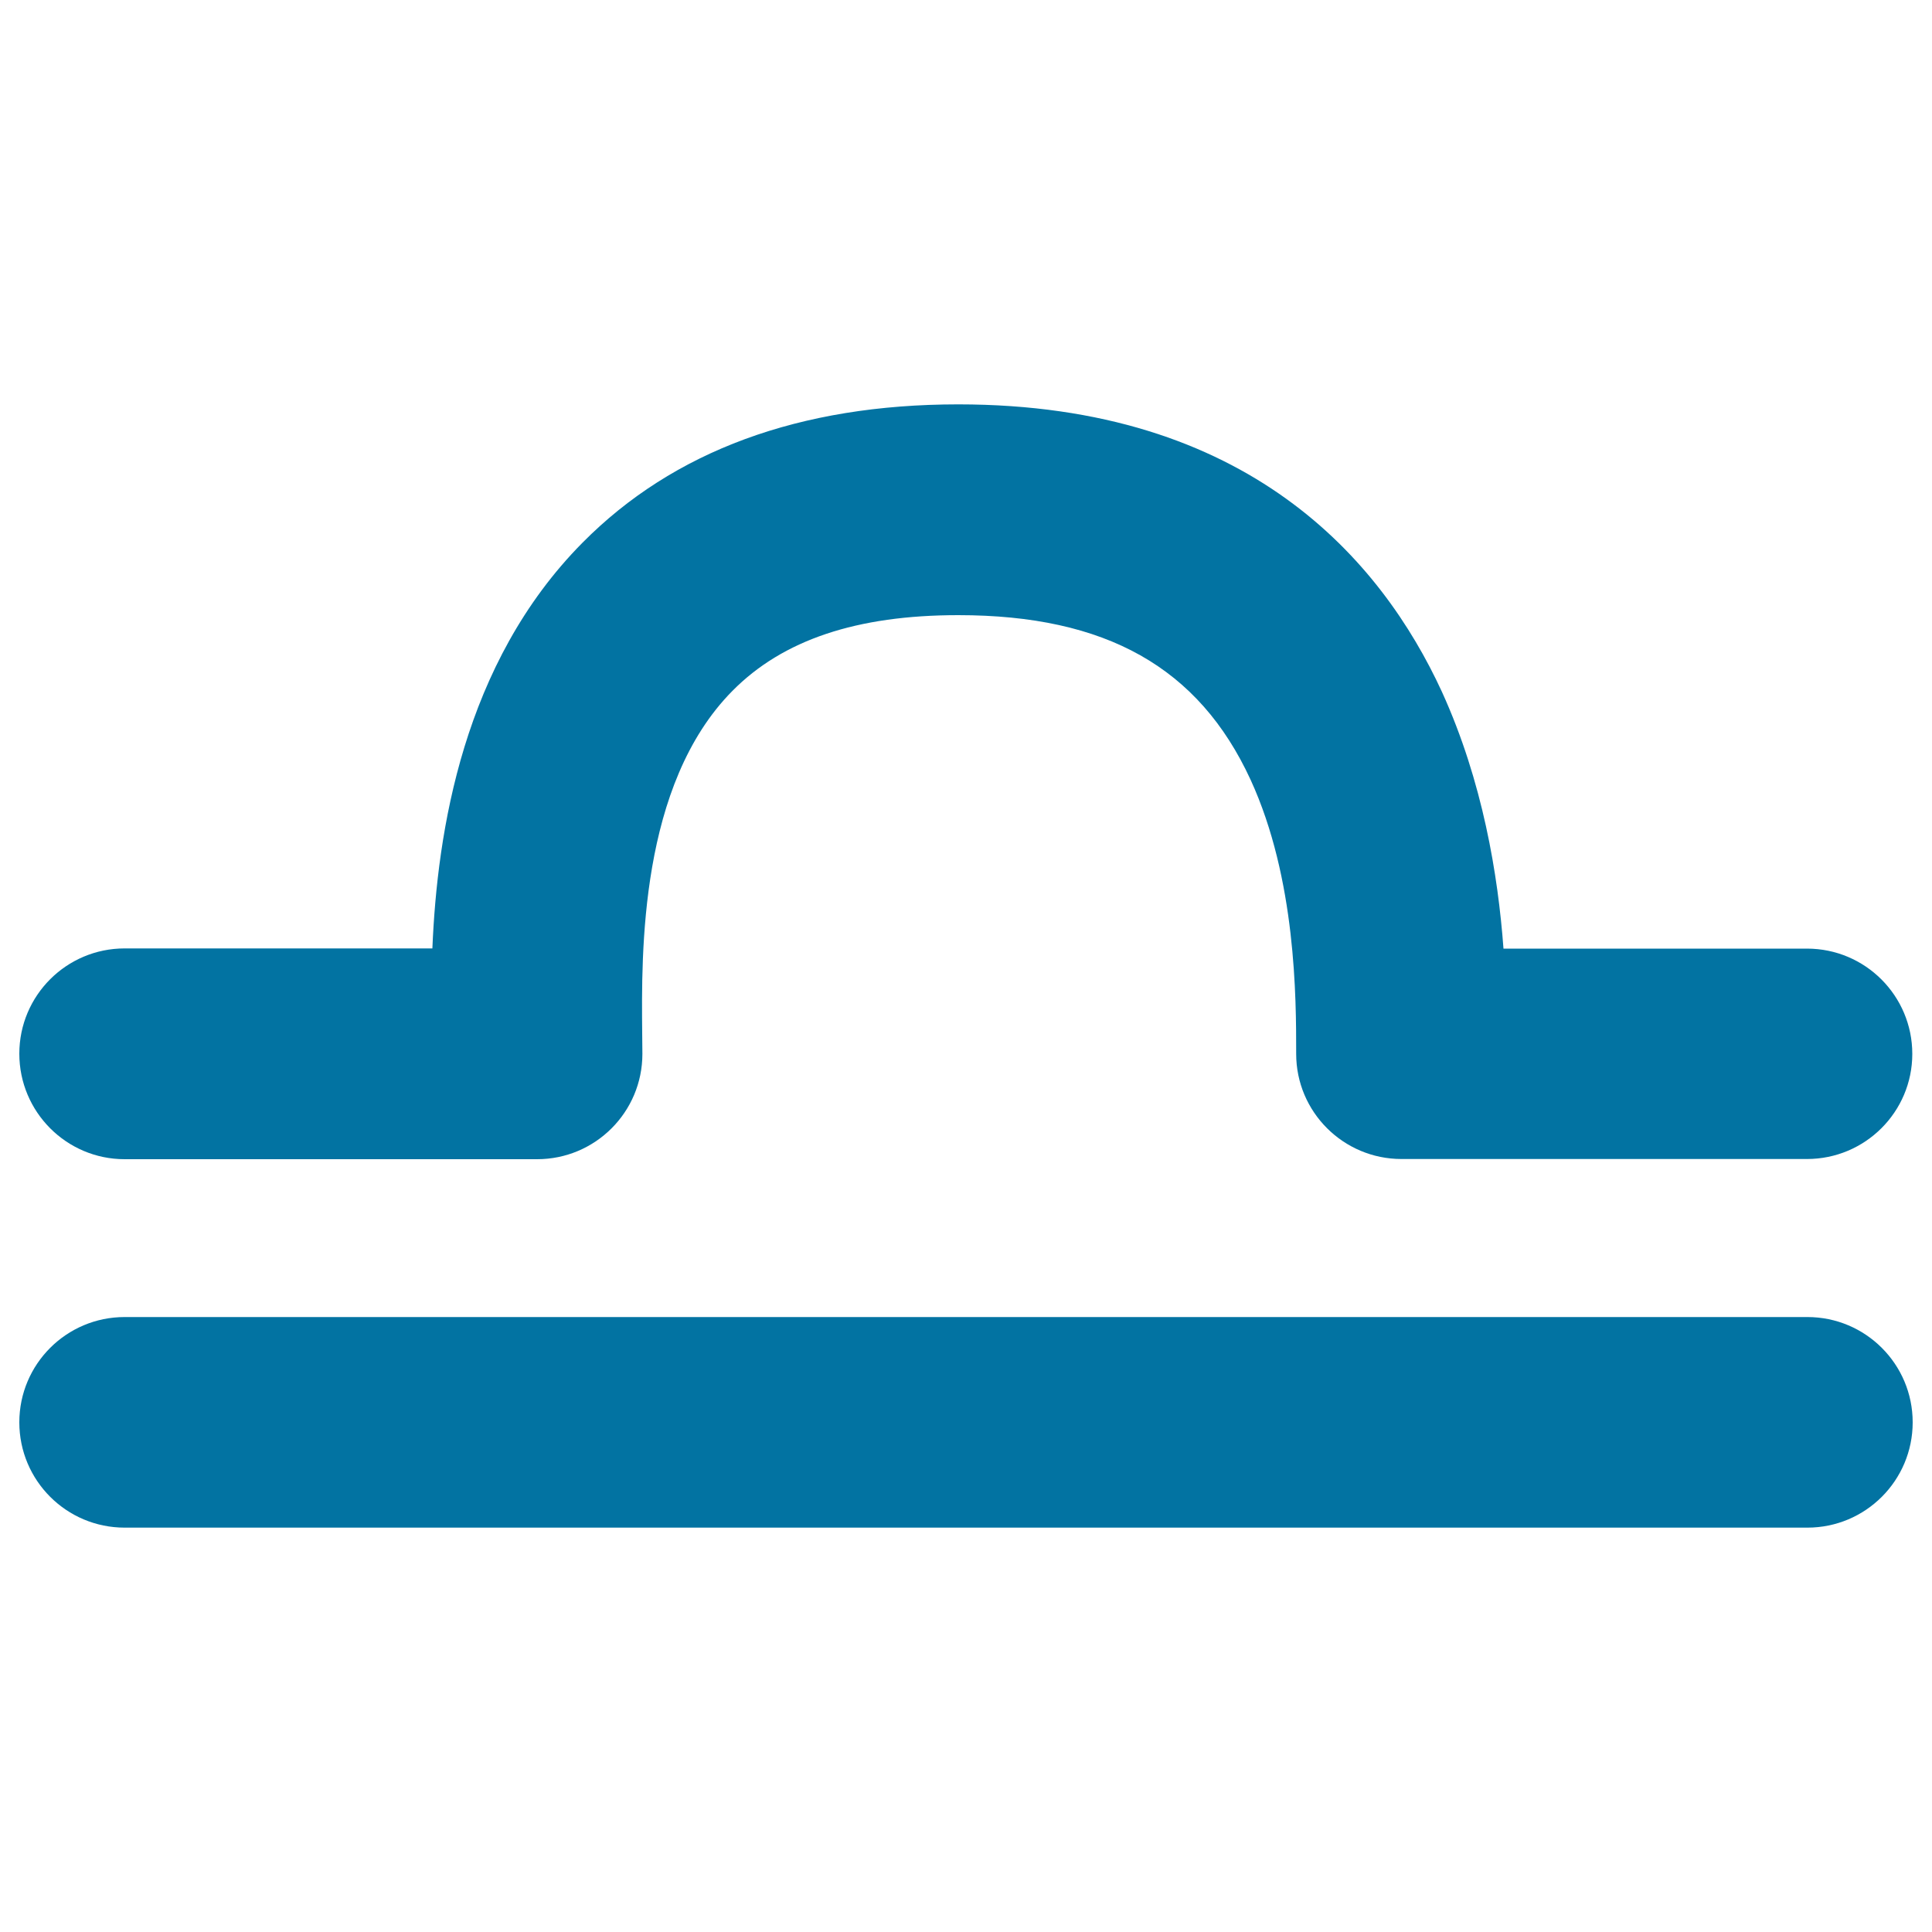
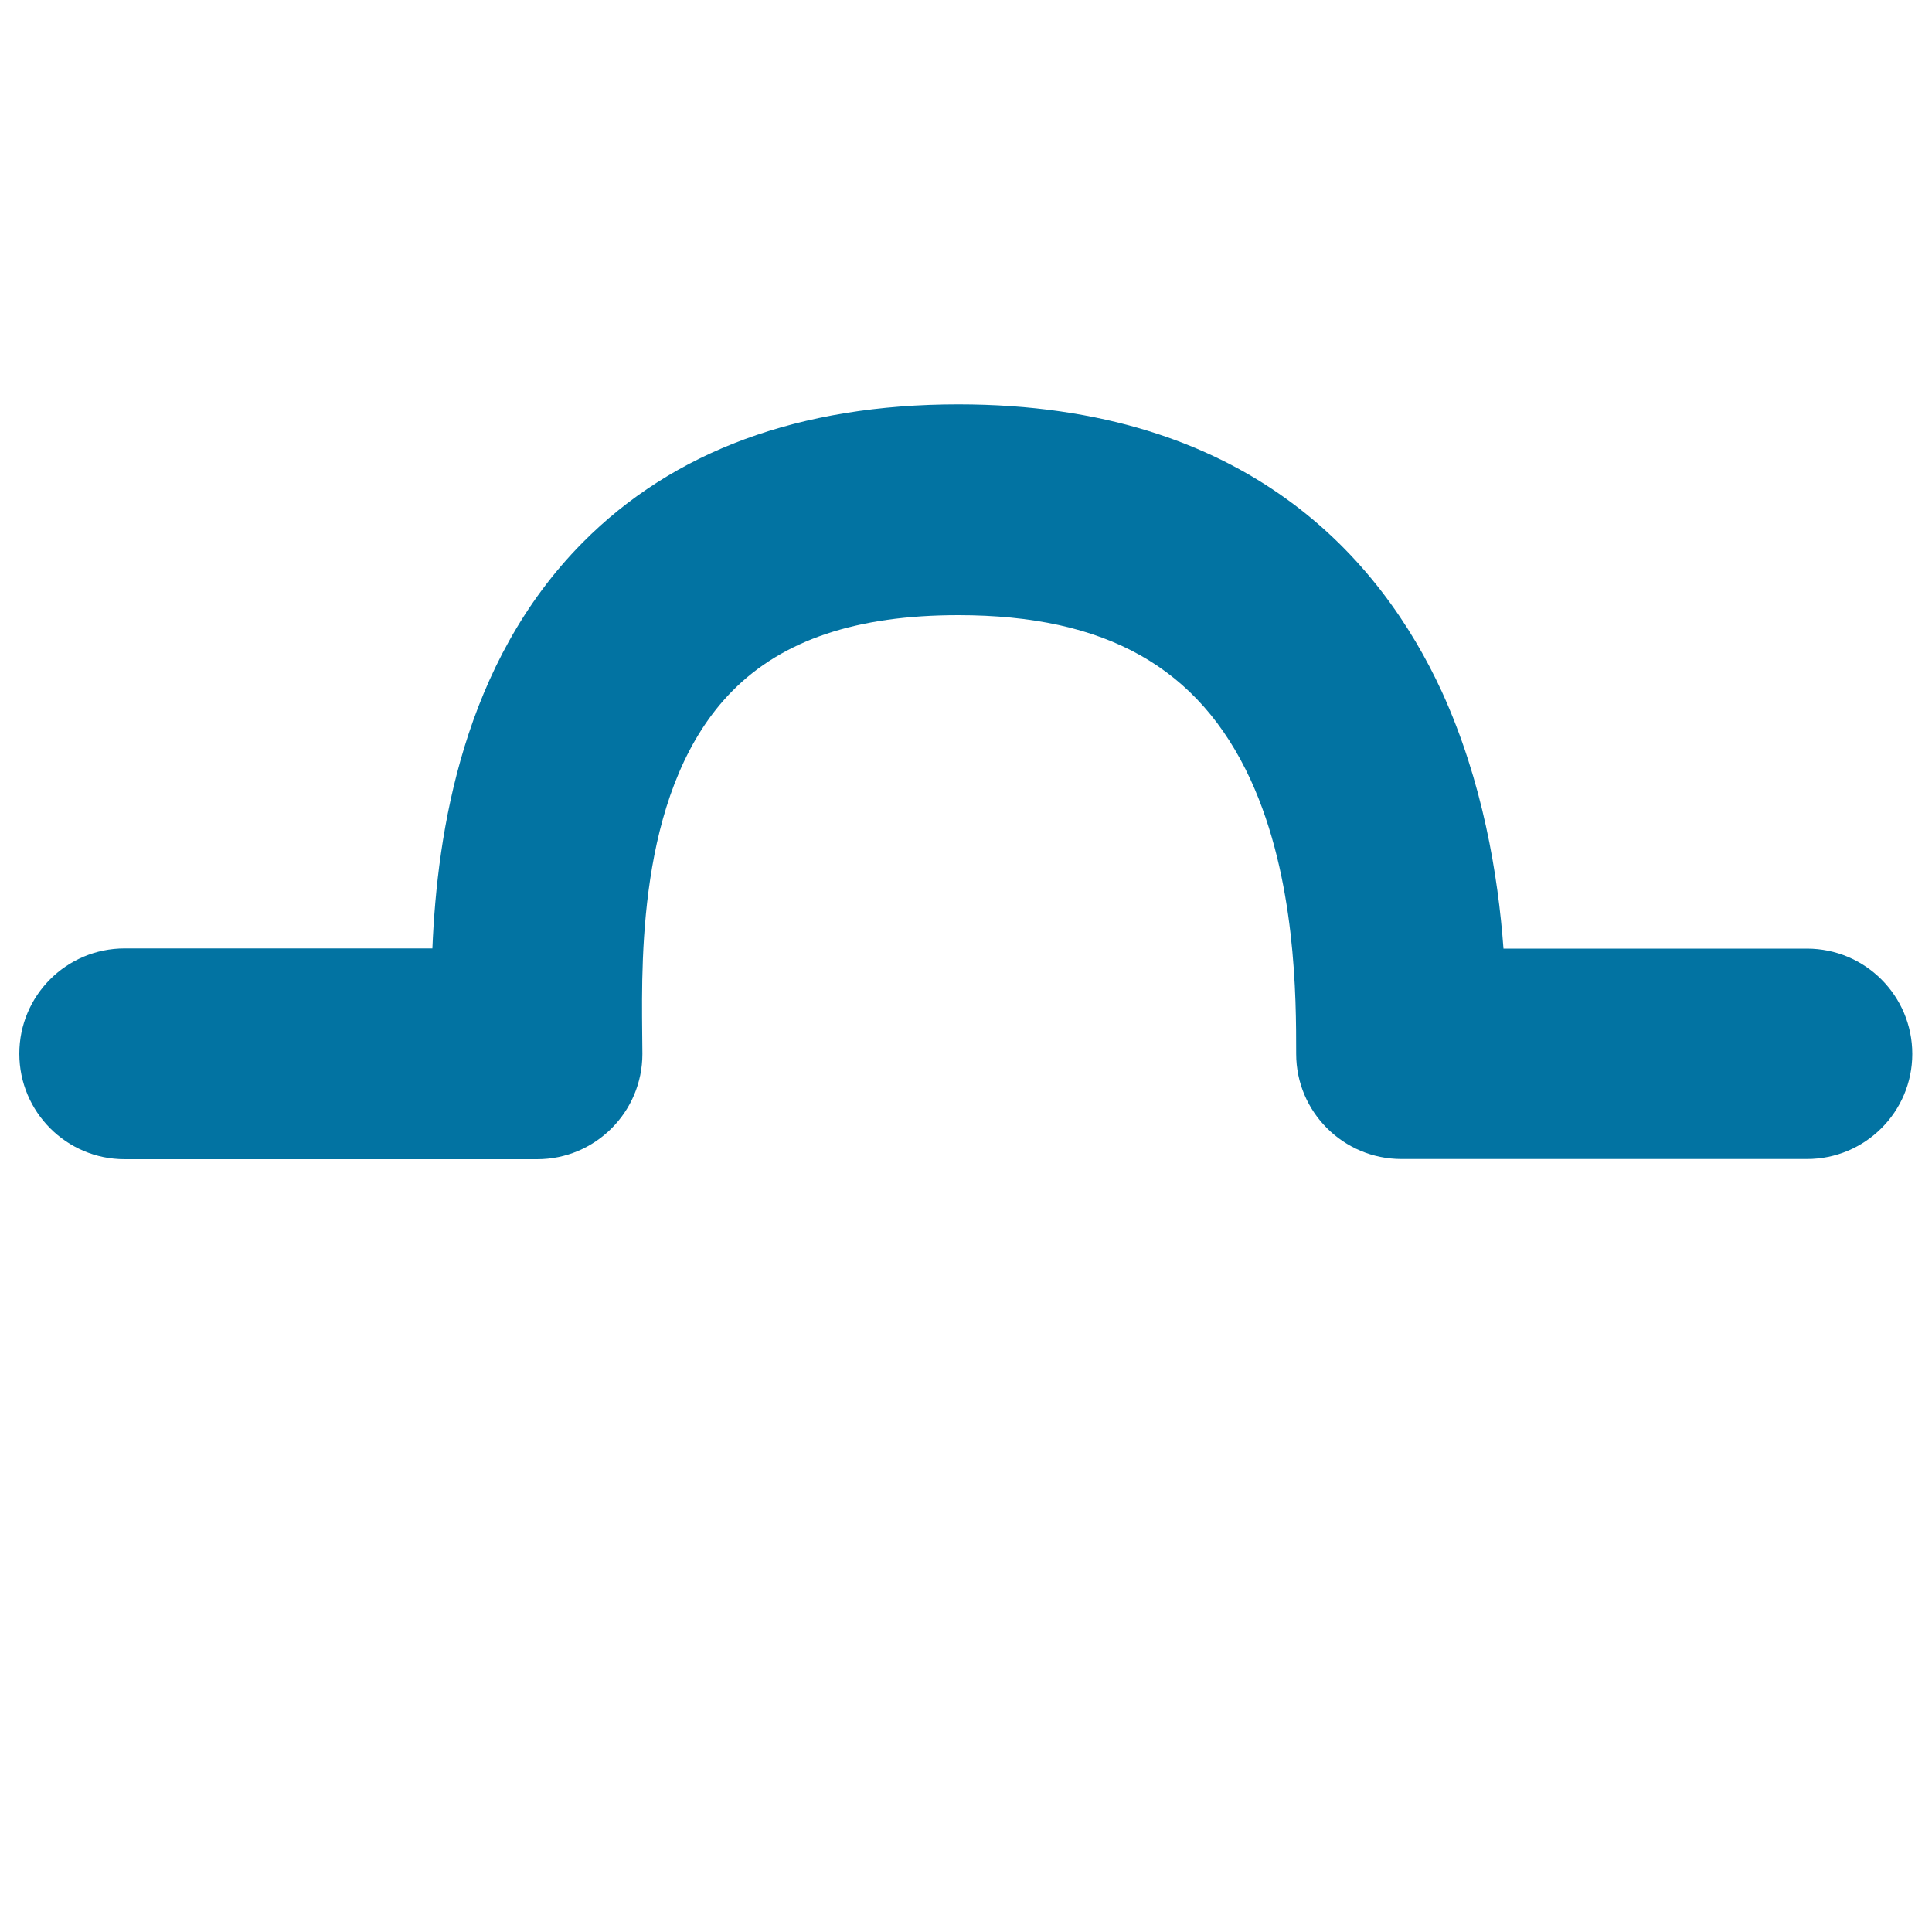
<svg xmlns="http://www.w3.org/2000/svg" viewBox="0 0 1000 1000" style="fill:#0273a2">
  <title>Libra Sign SVG icon</title>
  <g>
    <g>
      <path d="M64.5,600H278c30.1,0,54.5-24.4,54.5-54.5l-0.1-10.8C332,493,331,406.2,379.1,357.6c26.1-26.4,64.3-39.2,116.9-39.2c76.5,0,124.5,27.1,151.3,85.2c23.6,51.4,23.6,113,23.6,141.9c0,30,24.4,54.4,54.5,54.4h209.9c30.1,0,54.5-24.4,54.5-54.4c0-30.1-24.4-54.5-54.5-54.5H778.2c-2.8-37.9-10.7-86.5-31.9-133c-31.3-67.9-100-148.7-250.3-148.7c-82.1,0-147.5,24.1-194.5,71.6c-61.9,62.5-75.2,149.6-77.7,210H64.5c-30.1,0-54.5,24.4-54.5,54.5C10,575.5,34.4,600,64.5,600z" />
-       <path d="M935.5,681.7h-871c-30.1,0-54.5,24.4-54.5,54.5c0,30.1,24.4,54.5,54.5,54.5h871c30.1,0,54.5-24.4,54.5-54.5C990,706.1,965.6,681.7,935.5,681.7z" />
    </g>
  </g>
</svg>